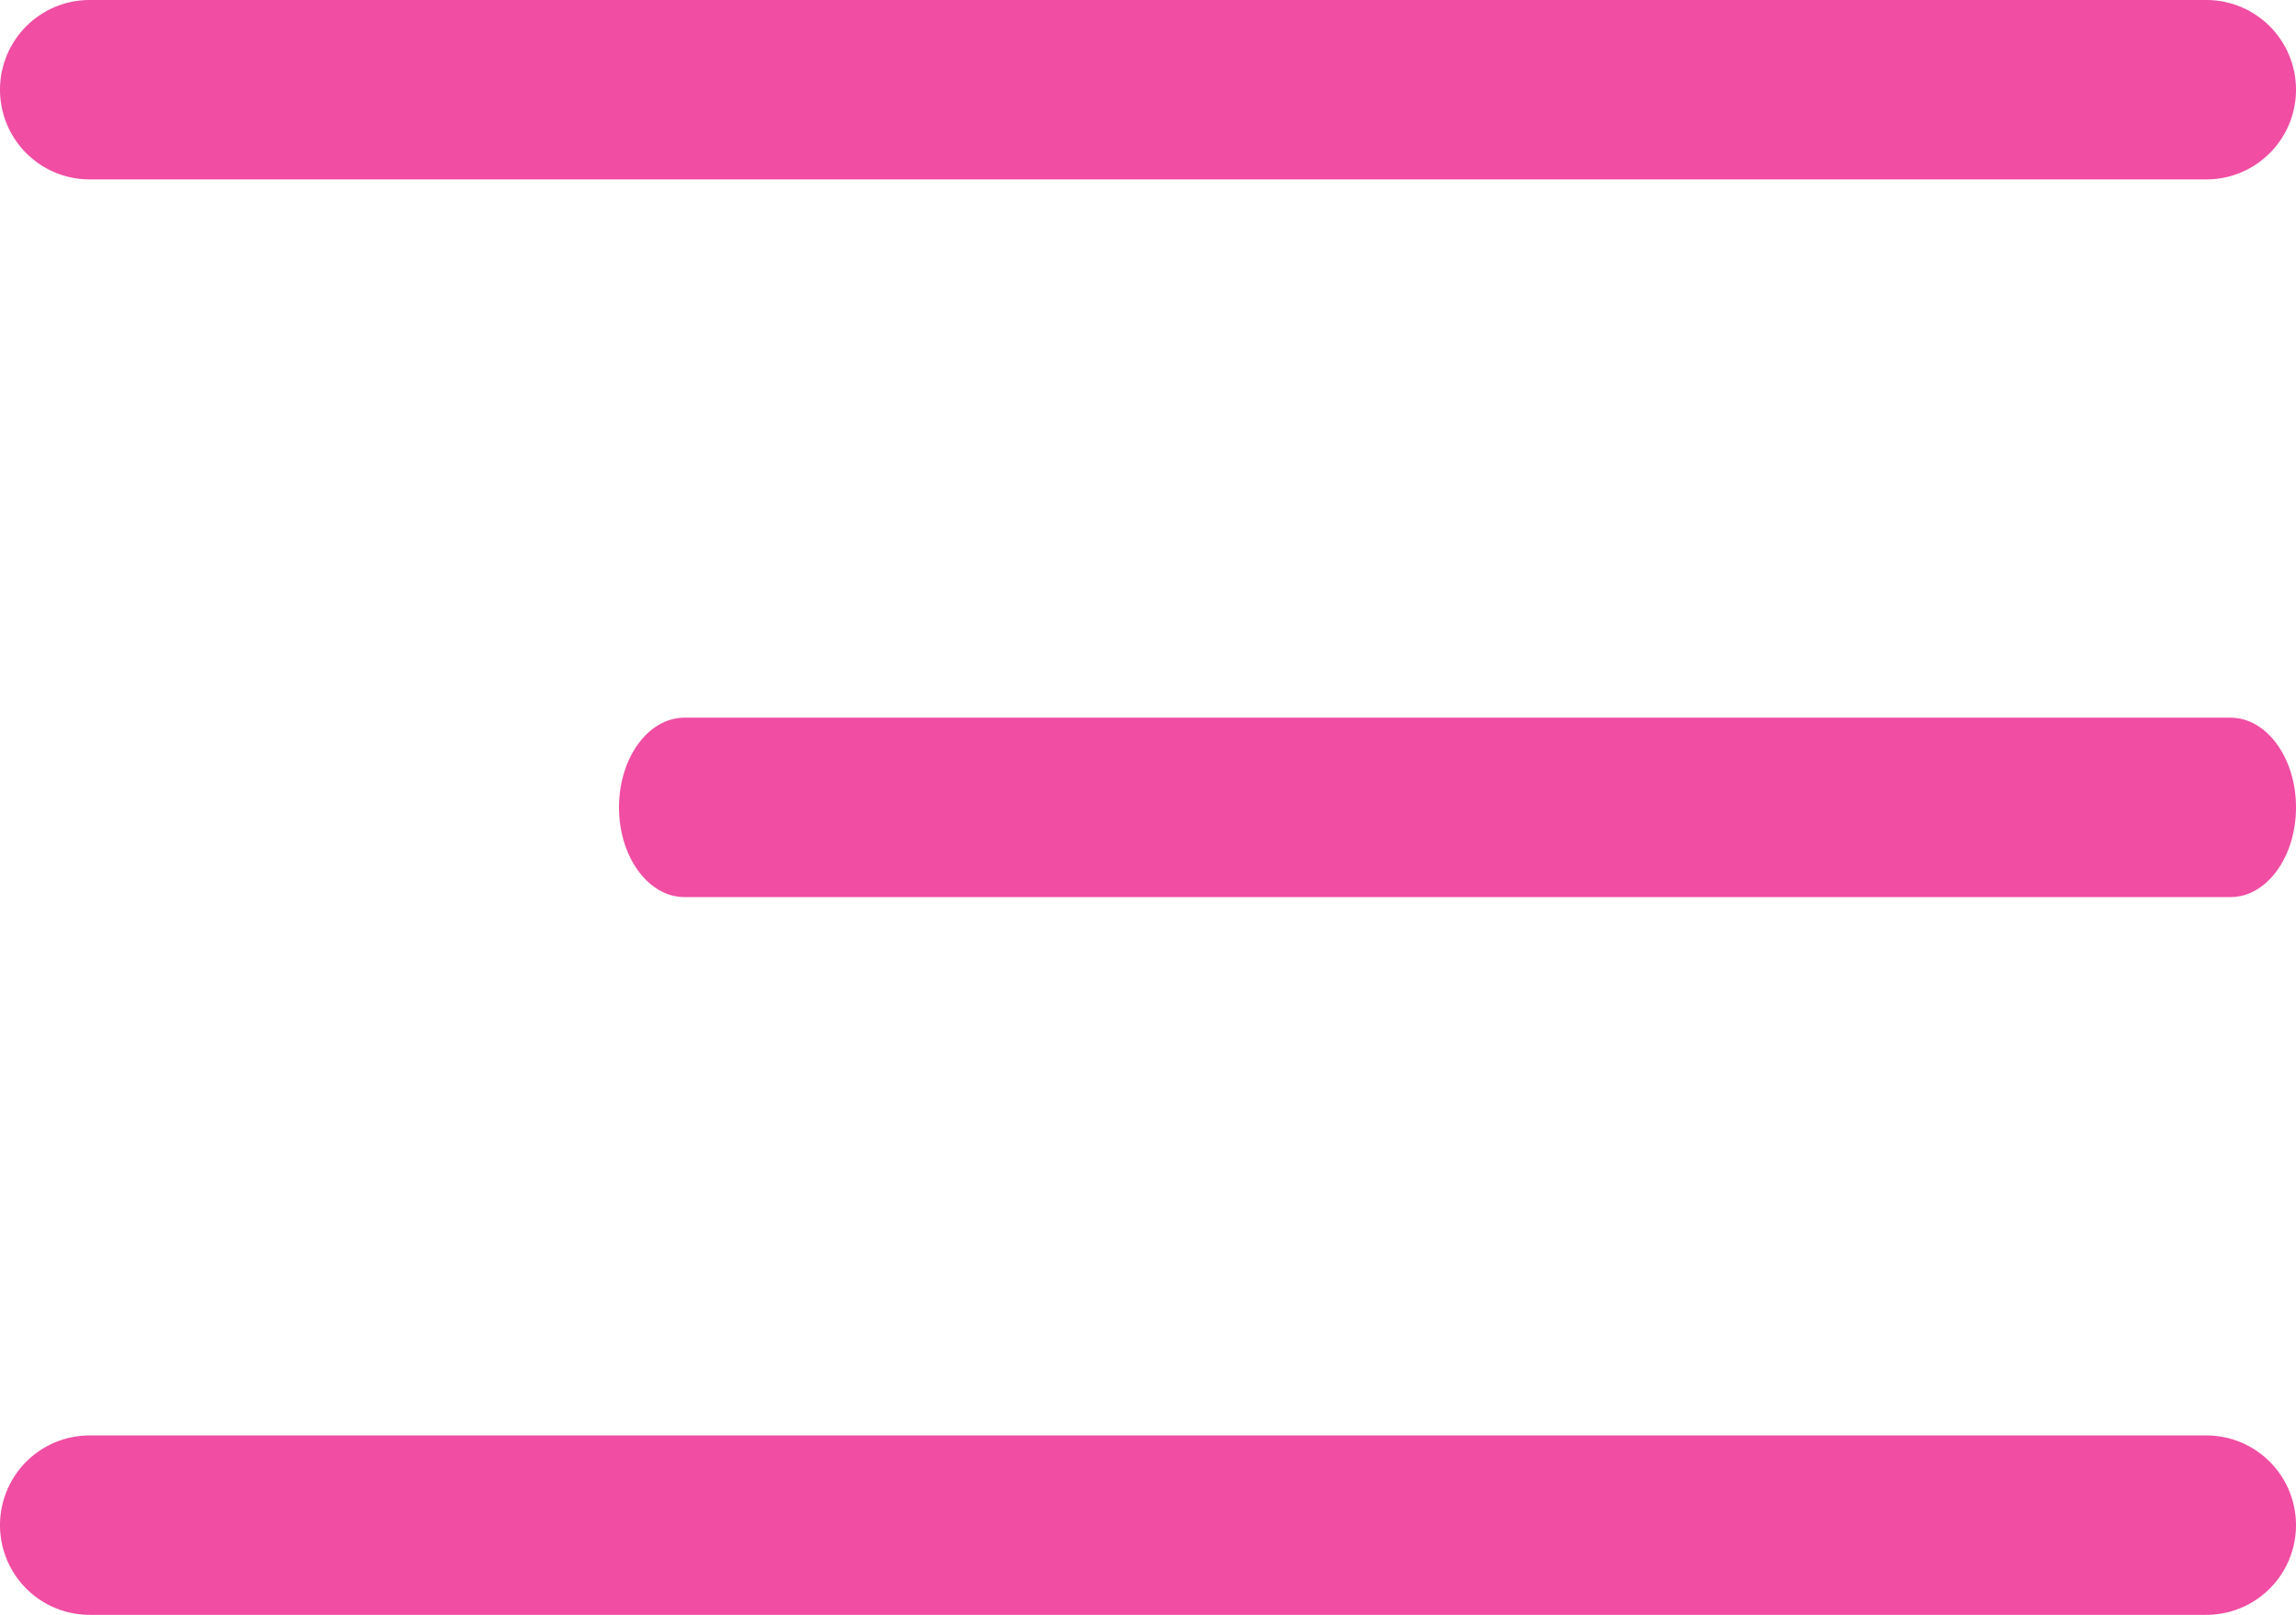
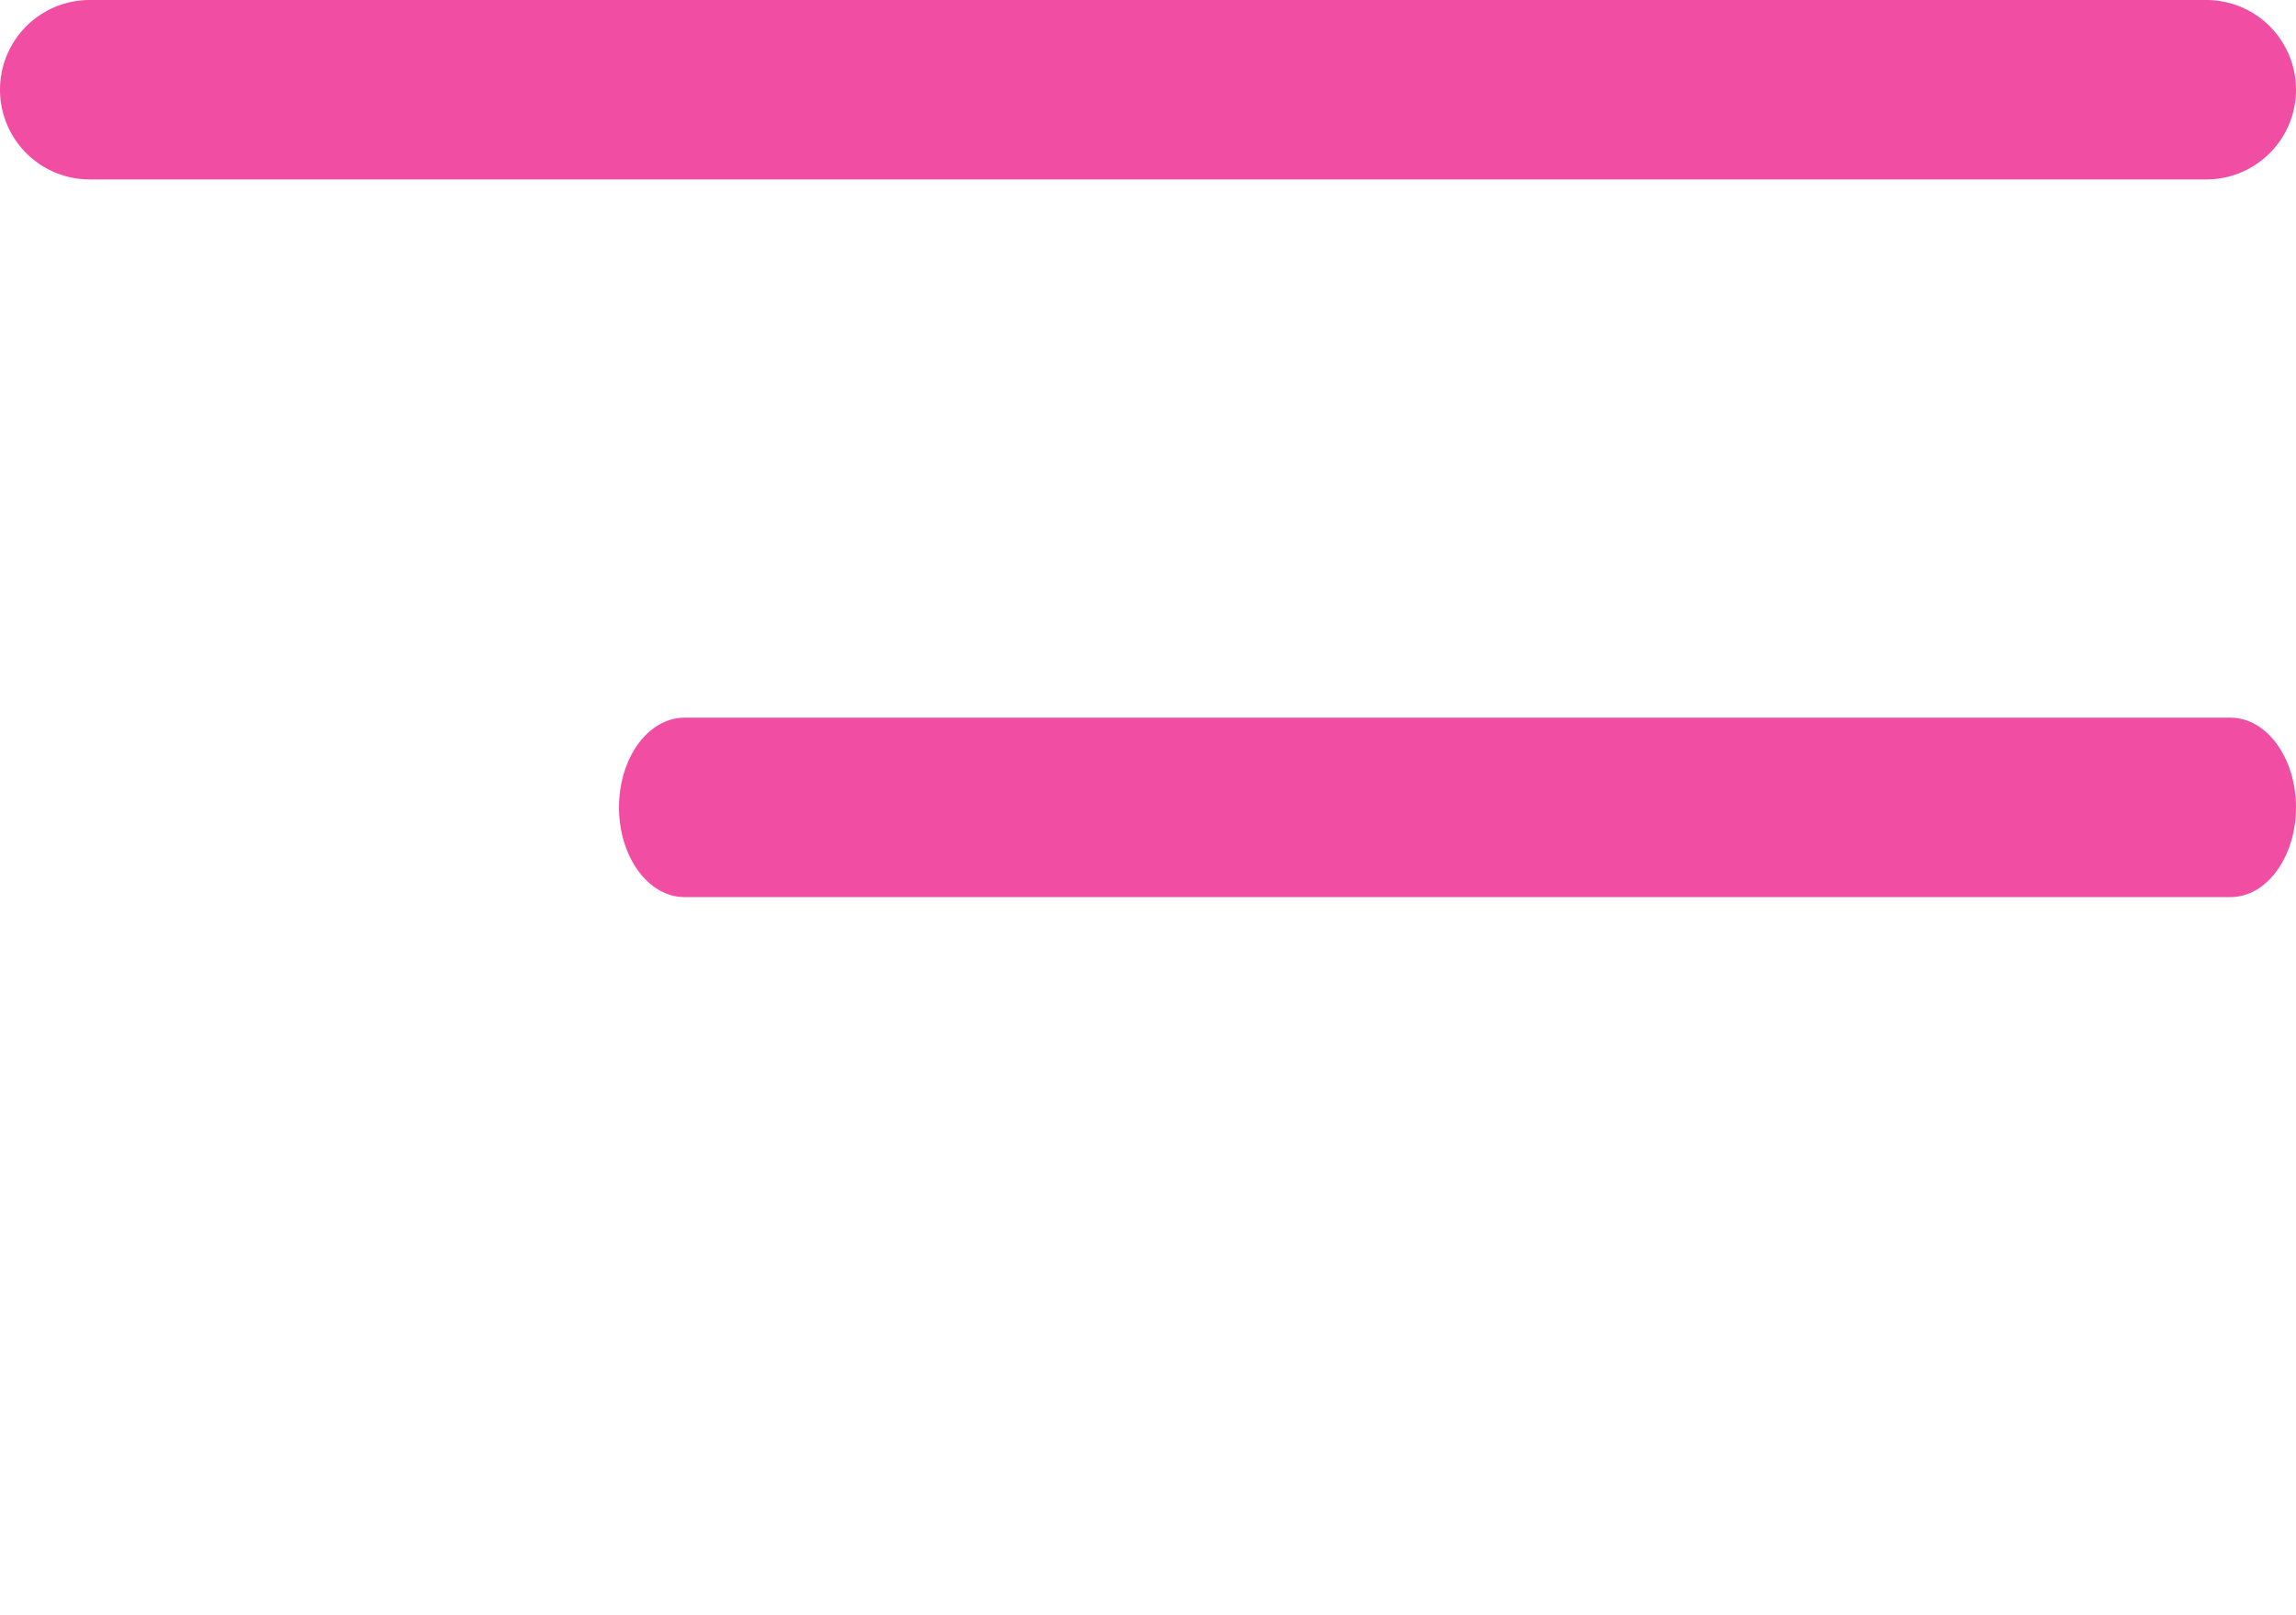
<svg xmlns="http://www.w3.org/2000/svg" width="26.113" height="18.361" viewBox="0 0 26.113 18.361">
  <g id="Group_2407" data-name="Group 2407" transform="translate(0 -76)">
    <path id="Path_1028" data-name="Path 1028" d="M18.328,236H.745c-.412,0-.745.457-.745,1.02s.334,1.02.745,1.02H18.328c.412,0,.745-.457.745-1.02s-.334-1.02-.745-1.02Zm0,0" transform="translate(7.04 -151.84)" fill="#f04da3" />
    <path id="Path_1029" data-name="Path 1029" d="M25.093,76H1.02a1.02,1.02,0,0,0,0,2.04H25.093a1.02,1.02,0,1,0,0-2.04Zm0,0" transform="translate(0 0)" fill="#f04da3" />
-     <path id="Path_1030" data-name="Path 1030" d="M25.093,396H1.02a1.02,1.02,0,1,0,0,2.04H25.093a1.02,1.02,0,1,0,0-2.04Zm0,0" transform="translate(0 -303.679)" fill="#f04da3" />
  </g>
</svg>